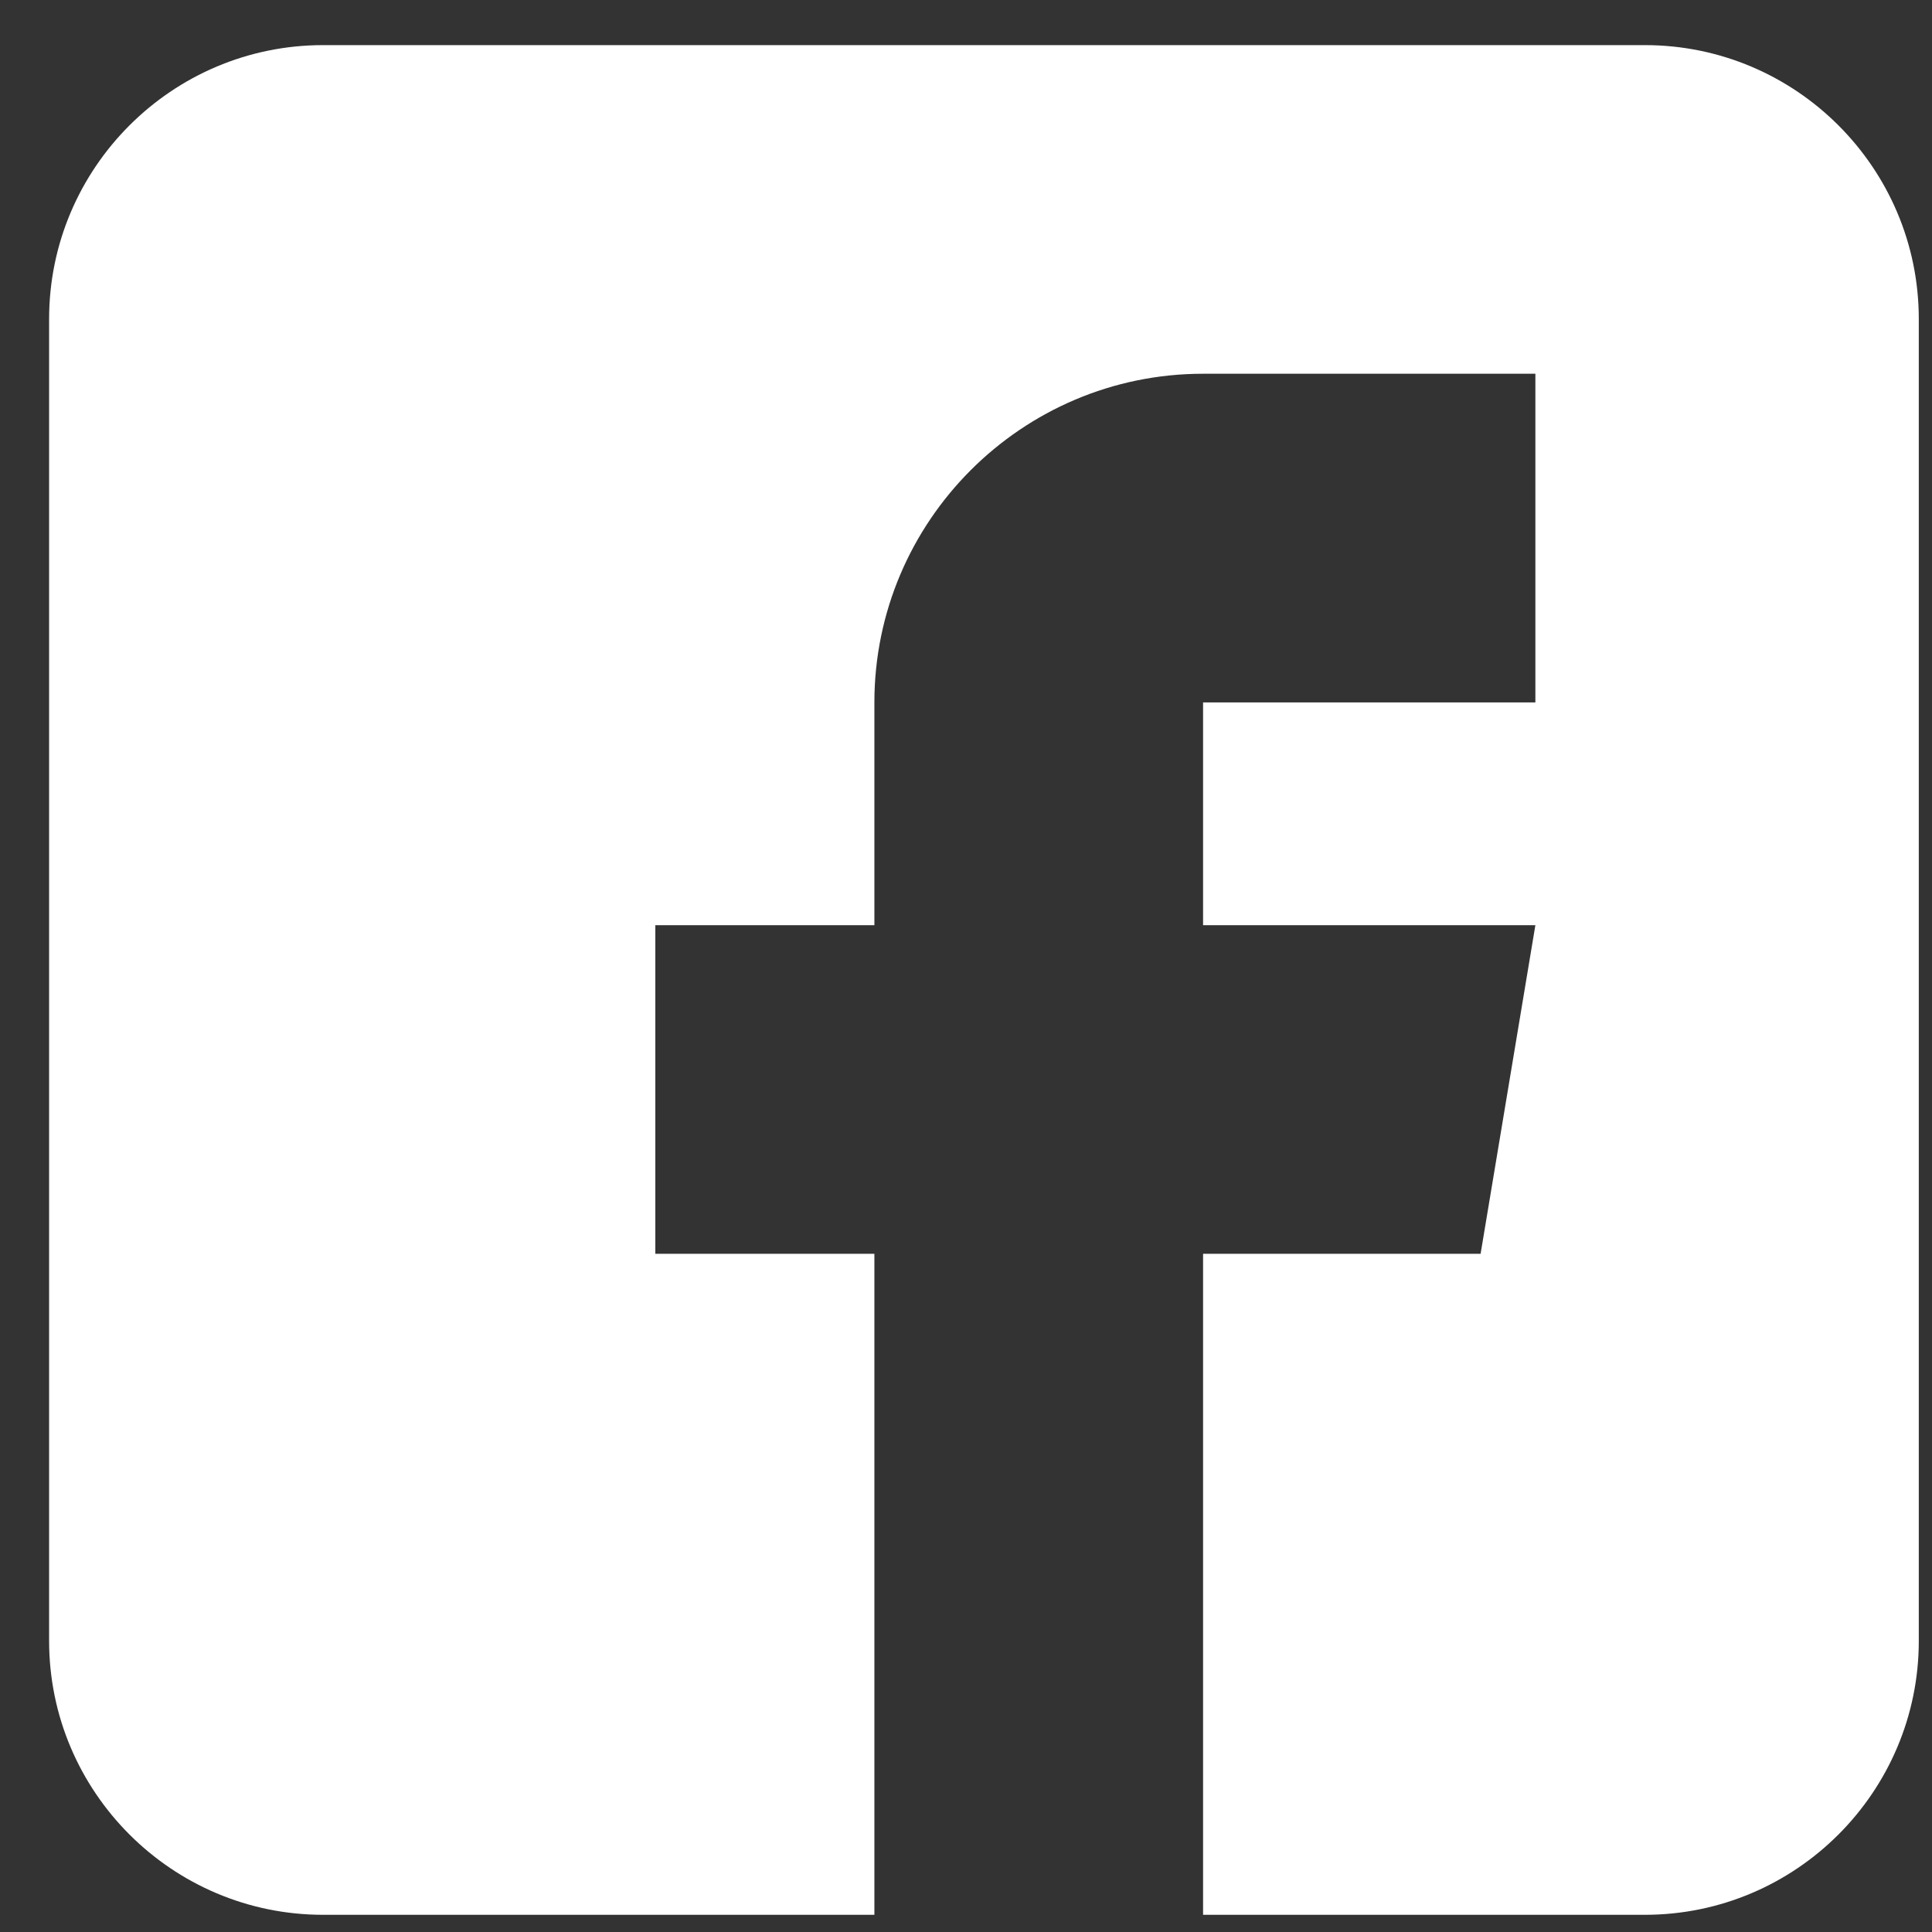
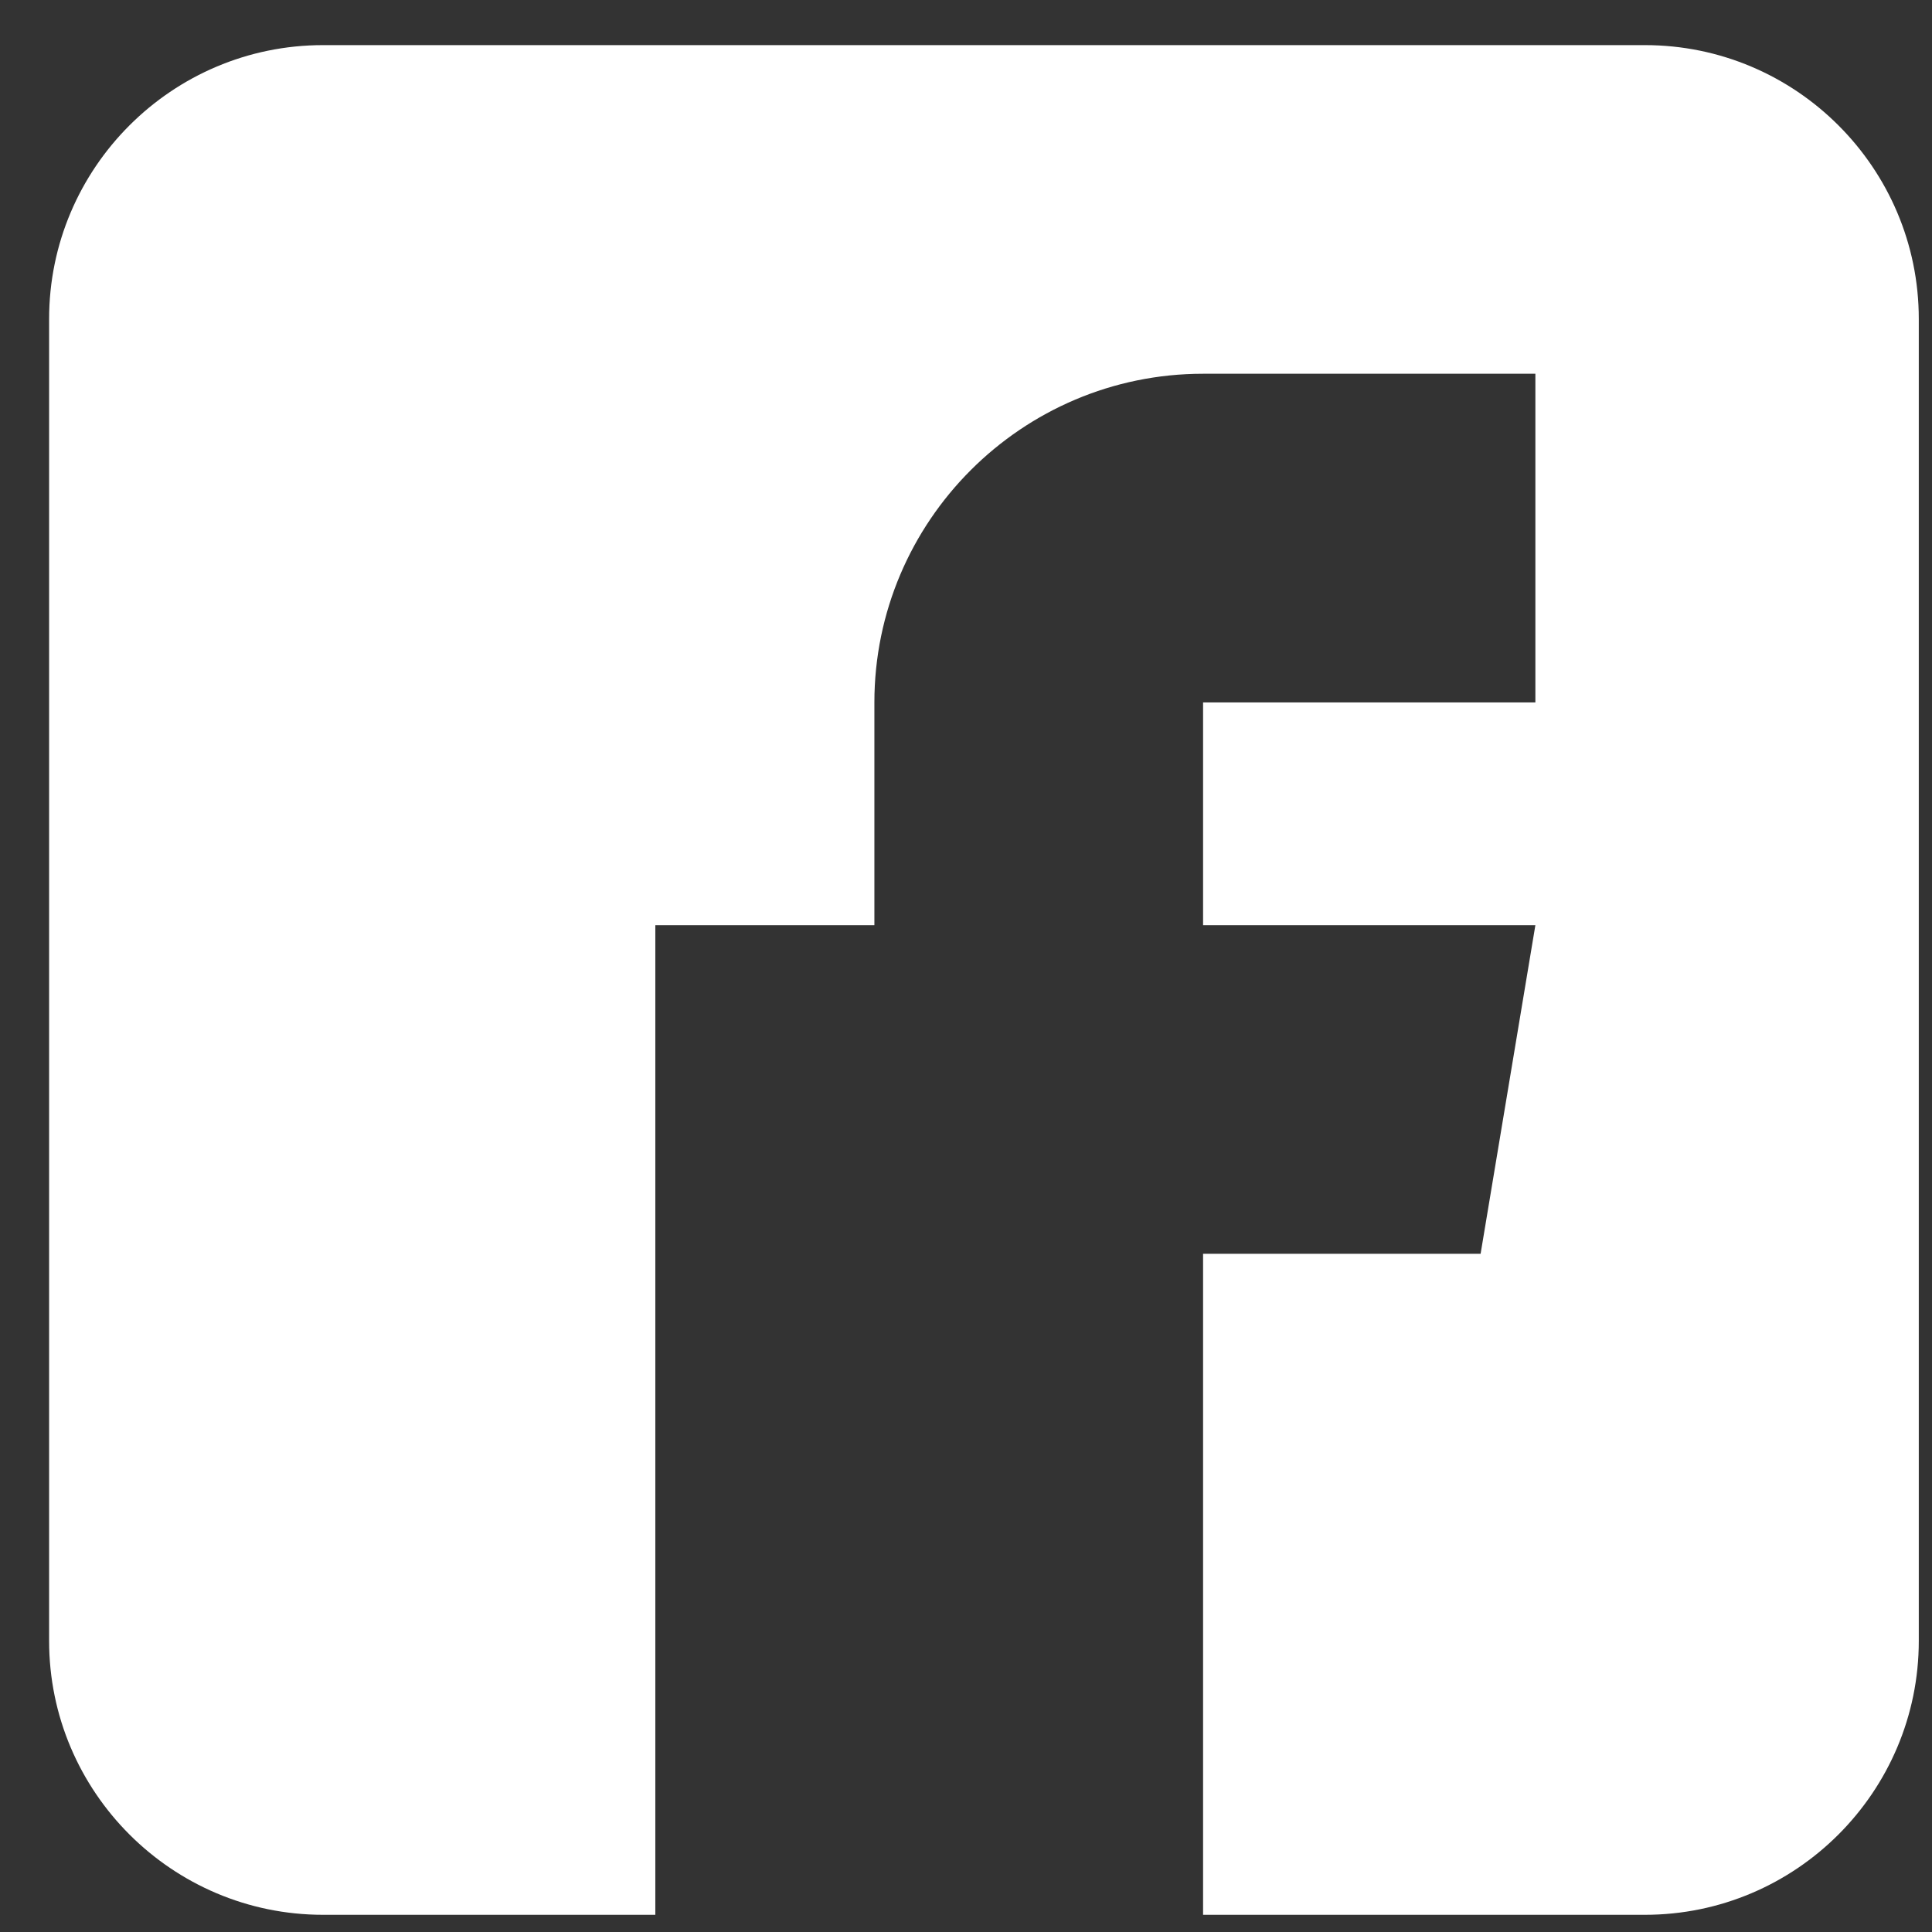
<svg xmlns="http://www.w3.org/2000/svg" width="31" height="31" viewBox="0 0 31 31" fill="none">
  <rect x="0" y="0" width="31" height="31" fill="#333333" stroke="none" />
-   <path d="M26.394 0.724H5.183C2.76 0.724 0.788 2.695 0.788 5.118V26.329C0.788 28.752 2.76 30.724 5.183 30.724H14.03V20.118H10.515V14.845H14.03V11.271C14.03 8.363 16.396 5.997 19.304 5.997H24.636V11.271H19.304V14.845H24.636L23.757 20.118H19.304V30.724H26.394C28.817 30.724 30.788 28.752 30.788 26.329V5.118C30.788 2.695 28.817 0.724 26.394 0.724Z" fill="white" />
+   <path d="M26.394 0.724H5.183C2.76 0.724 0.788 2.695 0.788 5.118V26.329C0.788 28.752 2.76 30.724 5.183 30.724H14.03H10.515V14.845H14.03V11.271C14.03 8.363 16.396 5.997 19.304 5.997H24.636V11.271H19.304V14.845H24.636L23.757 20.118H19.304V30.724H26.394C28.817 30.724 30.788 28.752 30.788 26.329V5.118C30.788 2.695 28.817 0.724 26.394 0.724Z" fill="white" />
</svg>